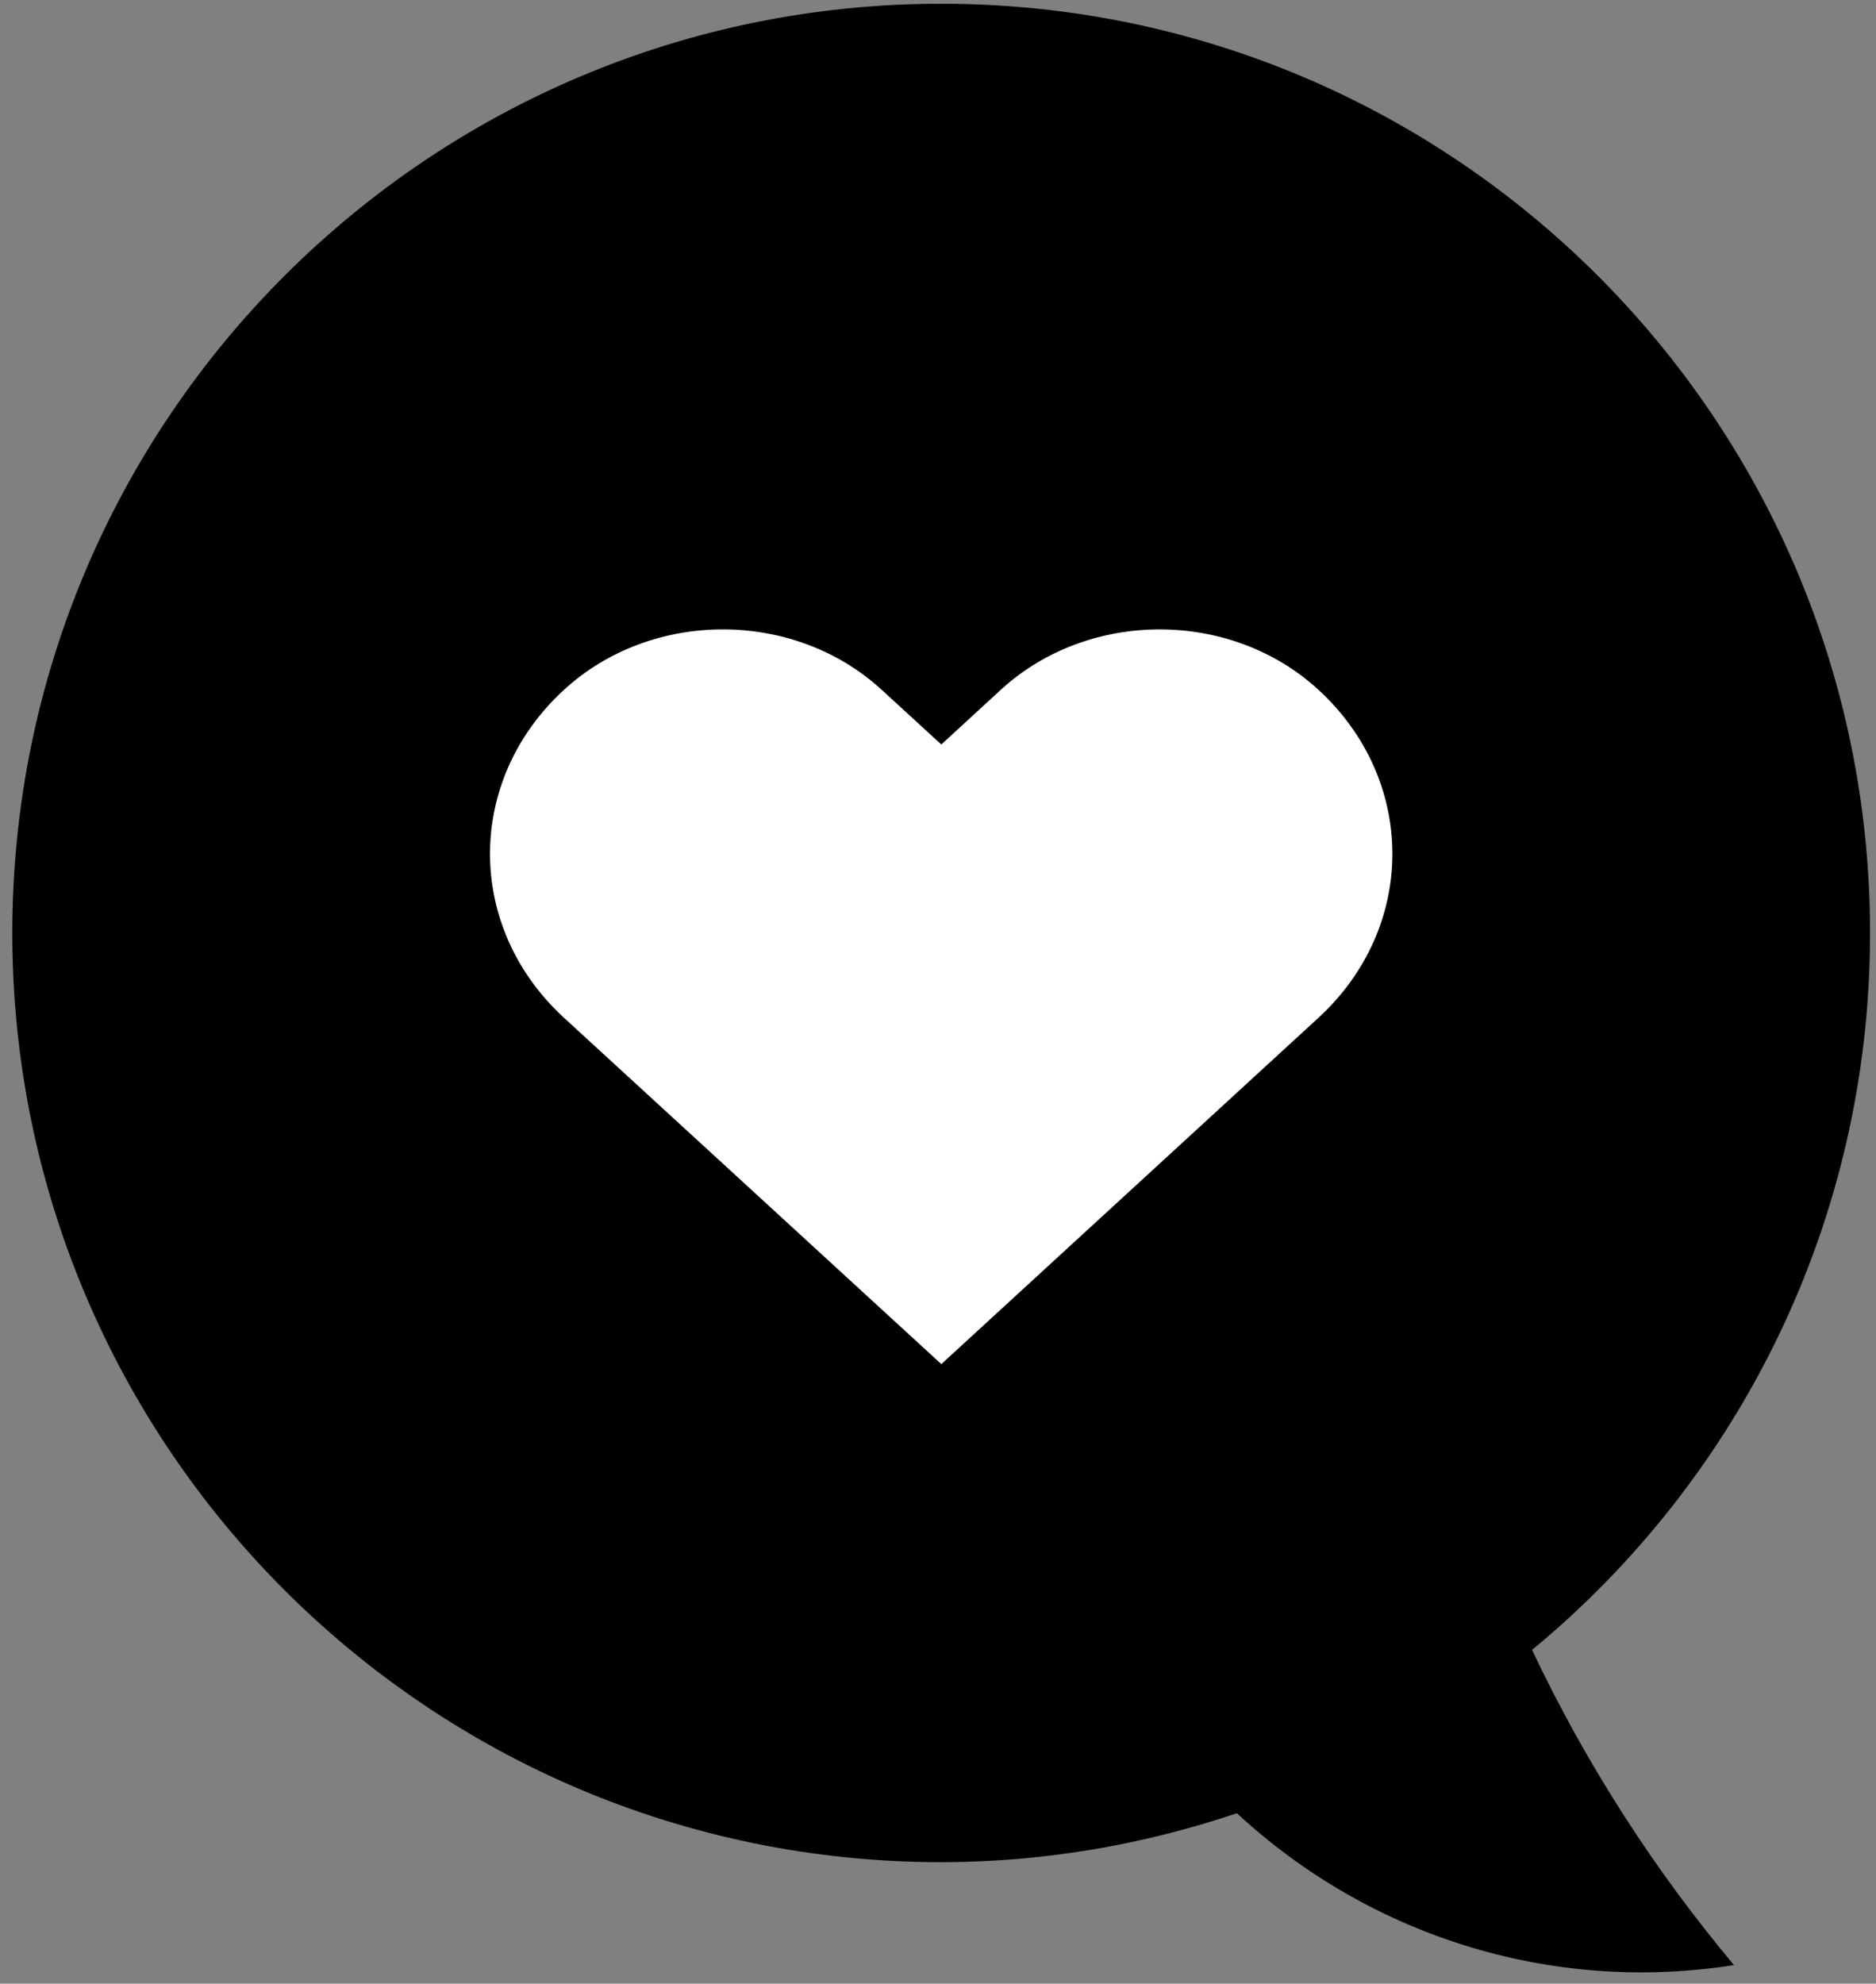
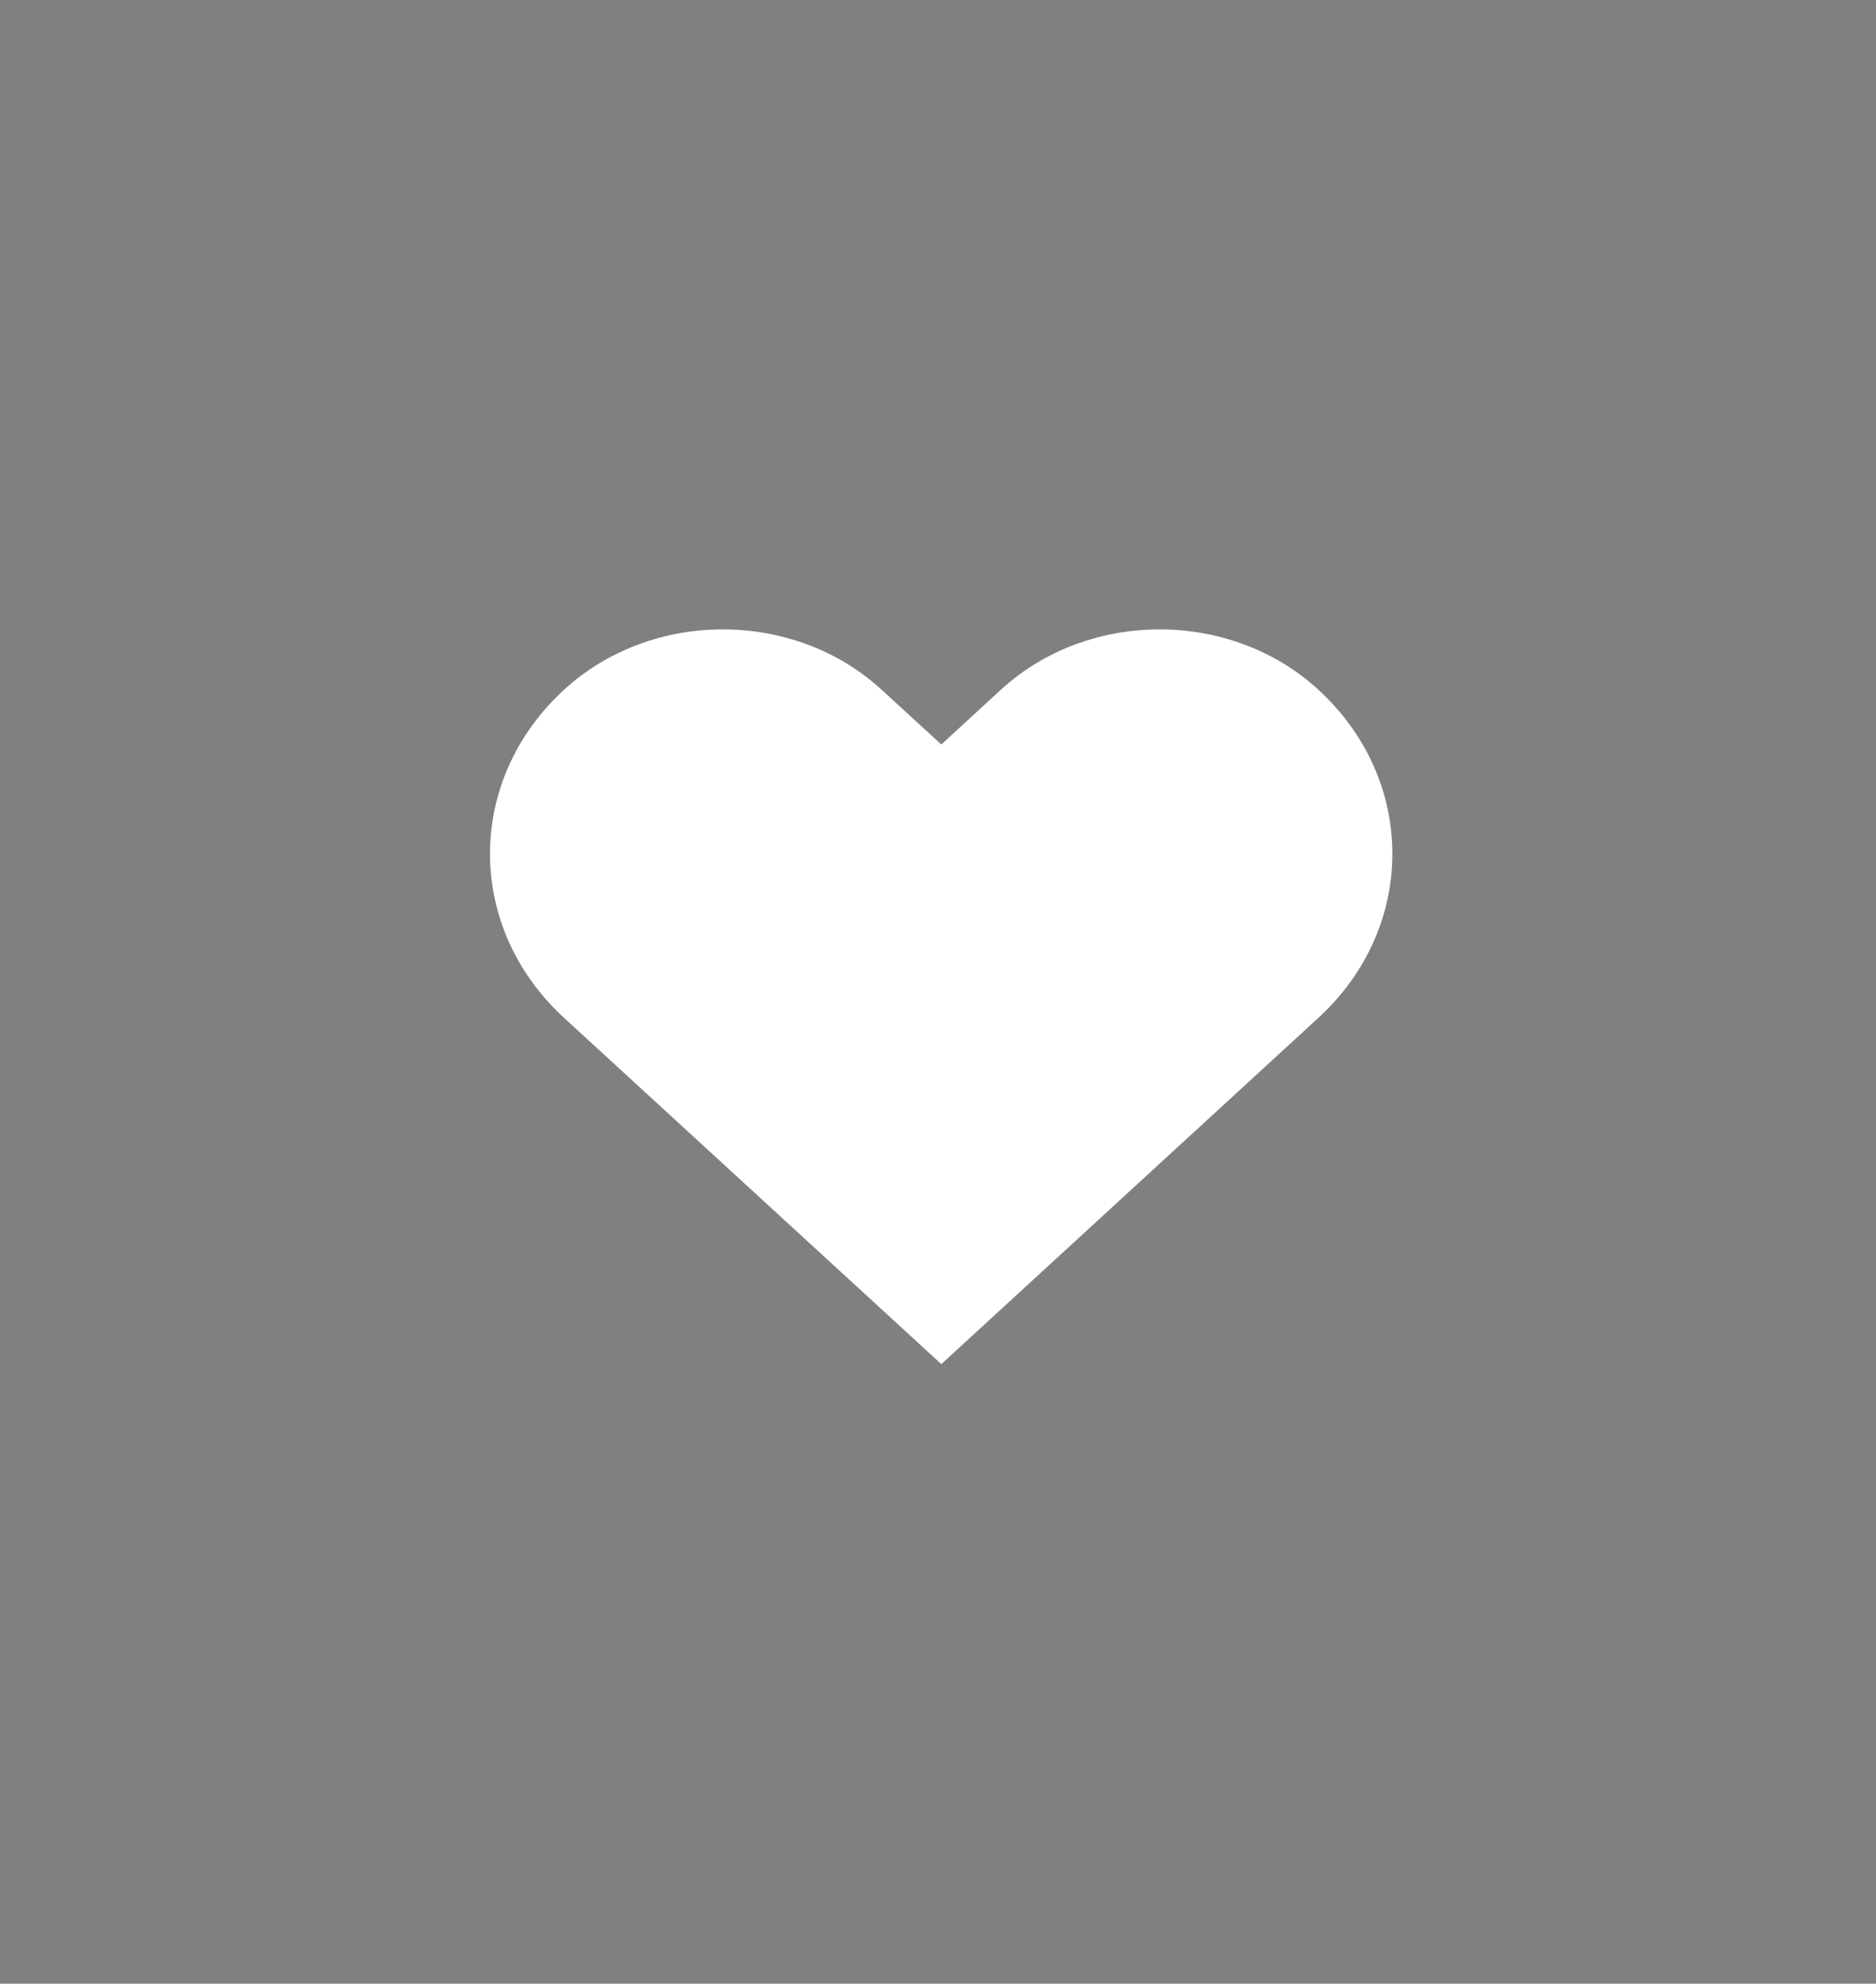
<svg xmlns="http://www.w3.org/2000/svg" version="1.1" id="レイヤー_1" x="0px" y="0px" width="62.146px" height="65.691px" viewBox="0 0 62.146 65.691" enable-background="new 0 0 62.146 65.691" xml:space="preserve">
  <rect x="0" y="0" width="62.146" height="65.691" fill="#808080" stroke="none" />
  <g>
-     <path d="M61.949,30.895c0-16.993-13.776-30.771-30.77-30.771C14.185,0.125,0.408,13.9,0.408,30.895s13.776,30.771,30.771,30.771   c3.428,0,6.715-0.584,9.796-1.62c4.287,3.973,10.276,5.999,16.467,5.029c-2.636-3.146-4.896-6.646-6.69-10.438   C57.592,48.996,61.949,40.455,61.949,30.895z" />
    <g>
      <path fill="#FFFFFF" d="M43.675,22.842c-2.903-2.666-7.614-2.666-10.521,0l-1.971,1.812l-1.977-1.812    c-2.906-2.666-7.615-2.666-10.521,0c-3.27,3-3.27,7.863,0,10.864l12.498,11.467l12.491-11.467    C46.942,30.706,46.942,25.842,43.675,22.842z" />
    </g>
  </g>
</svg>